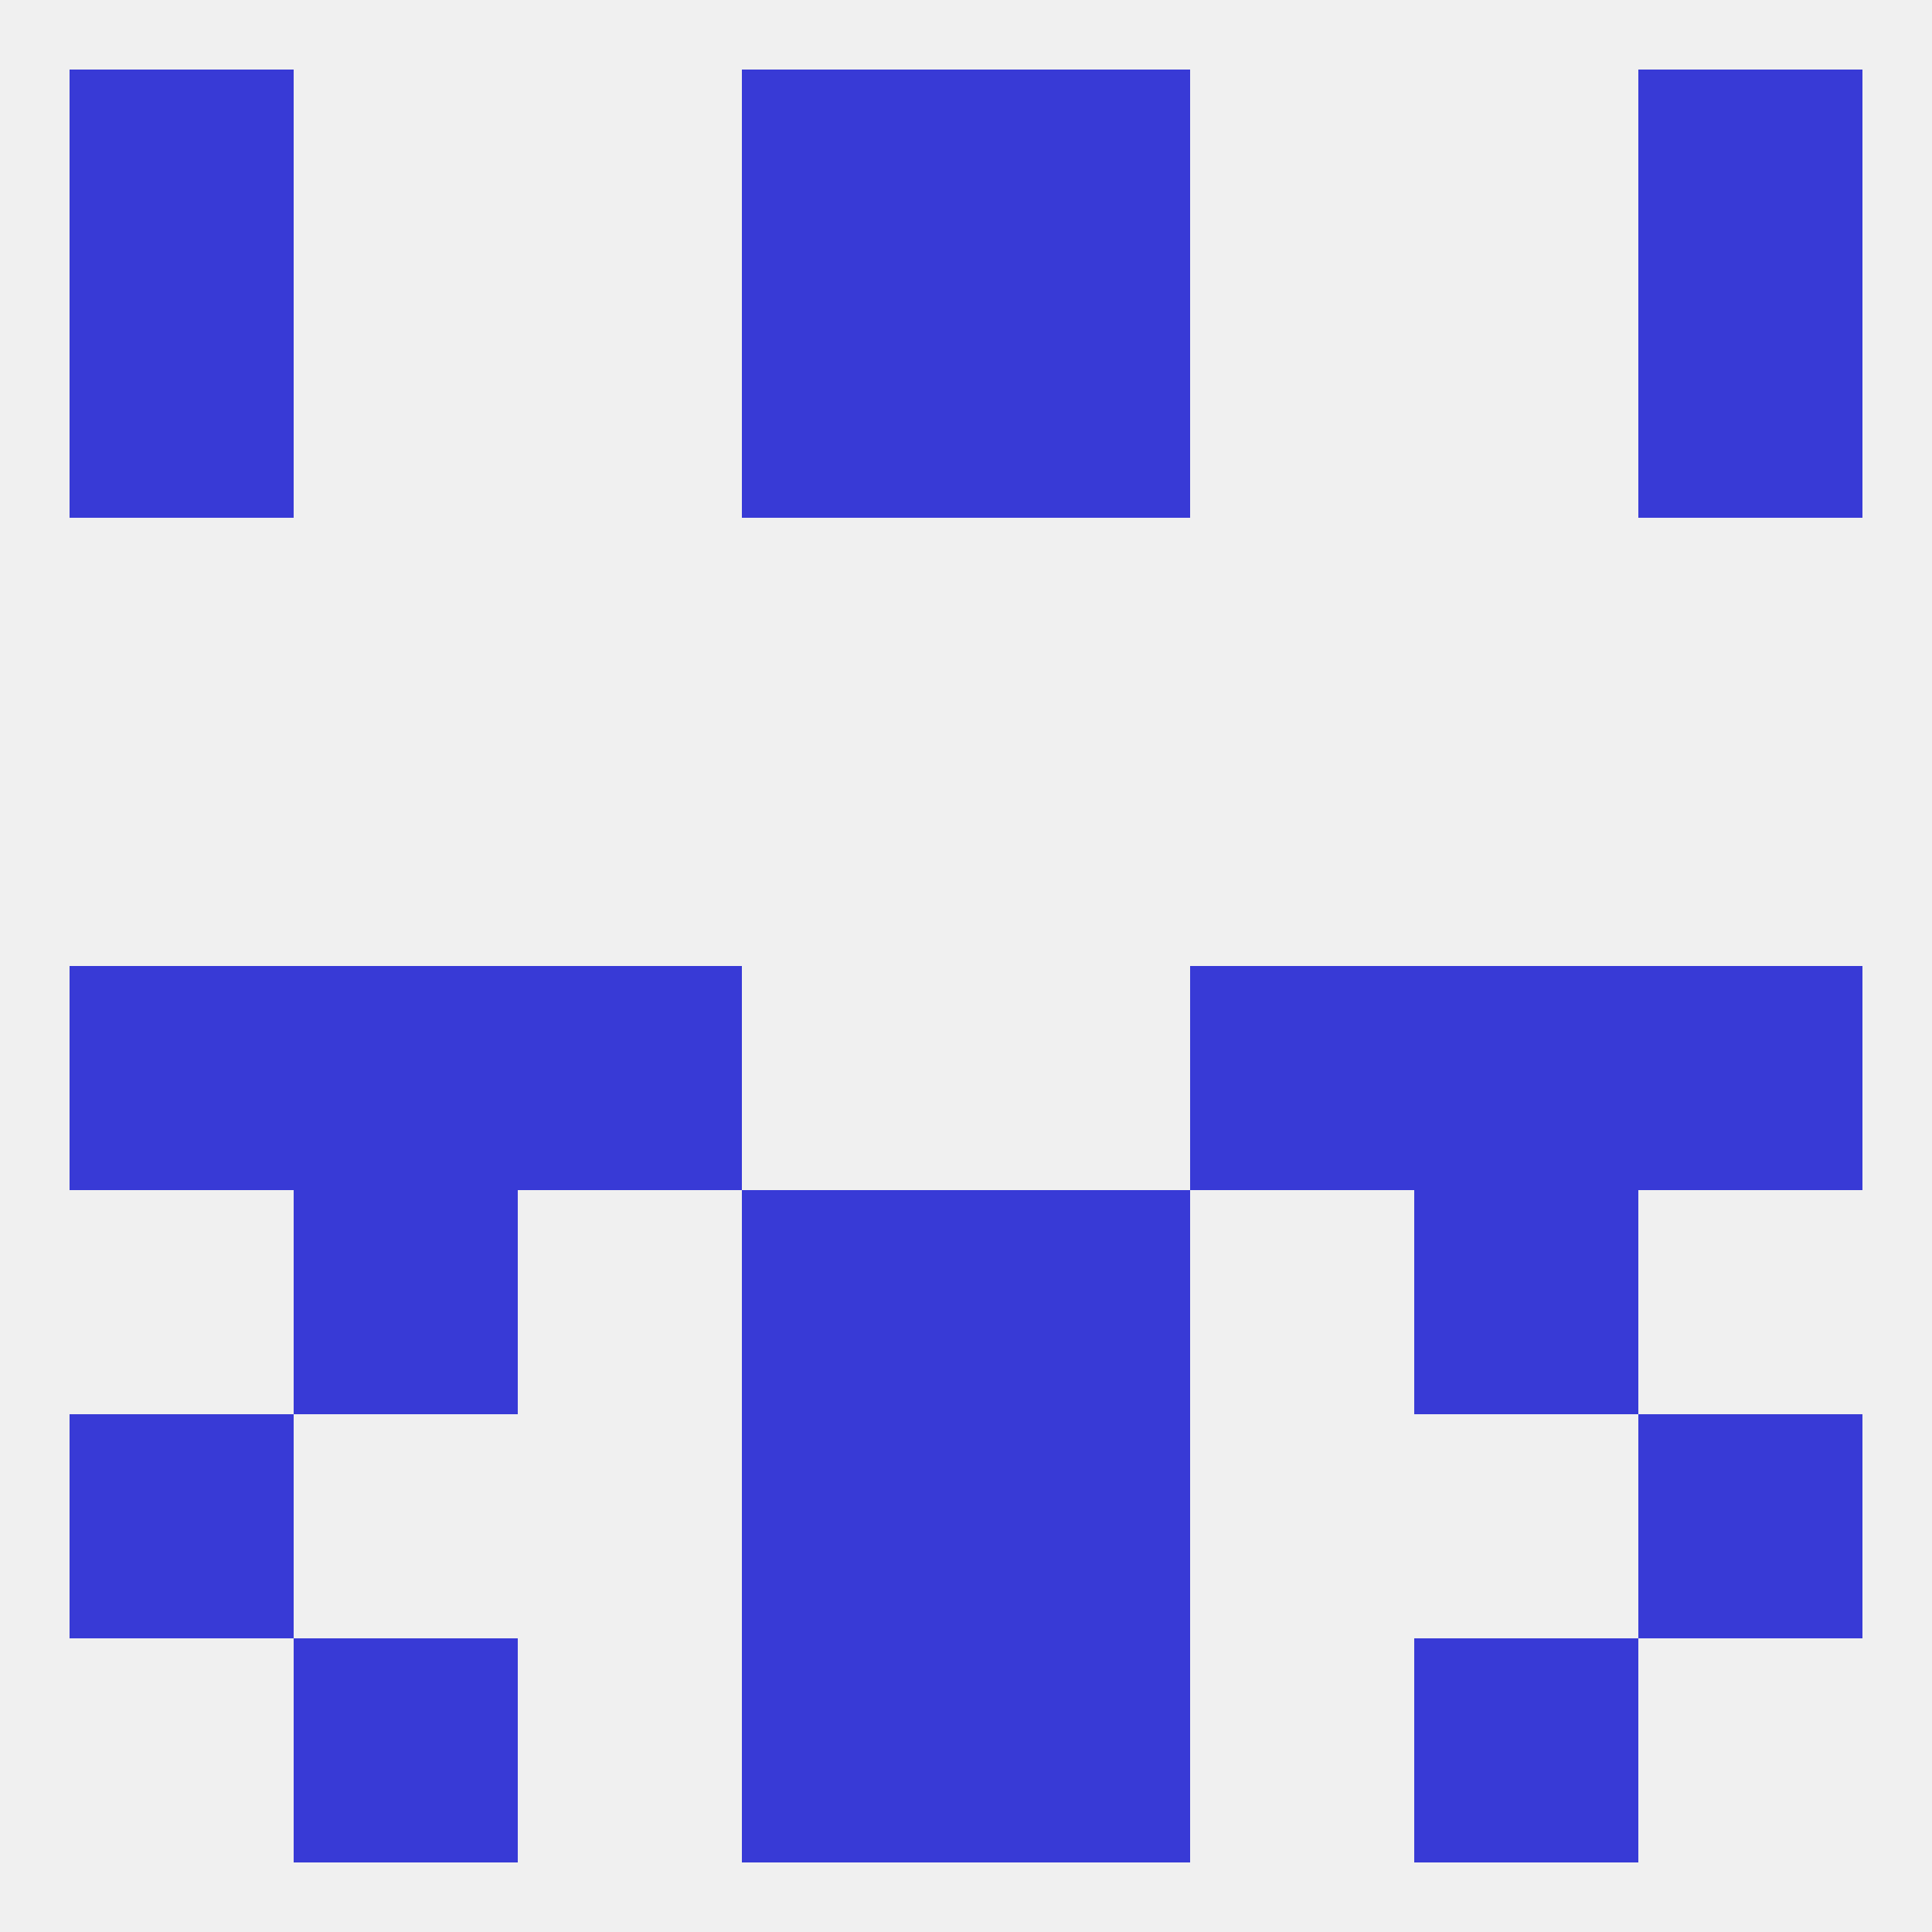
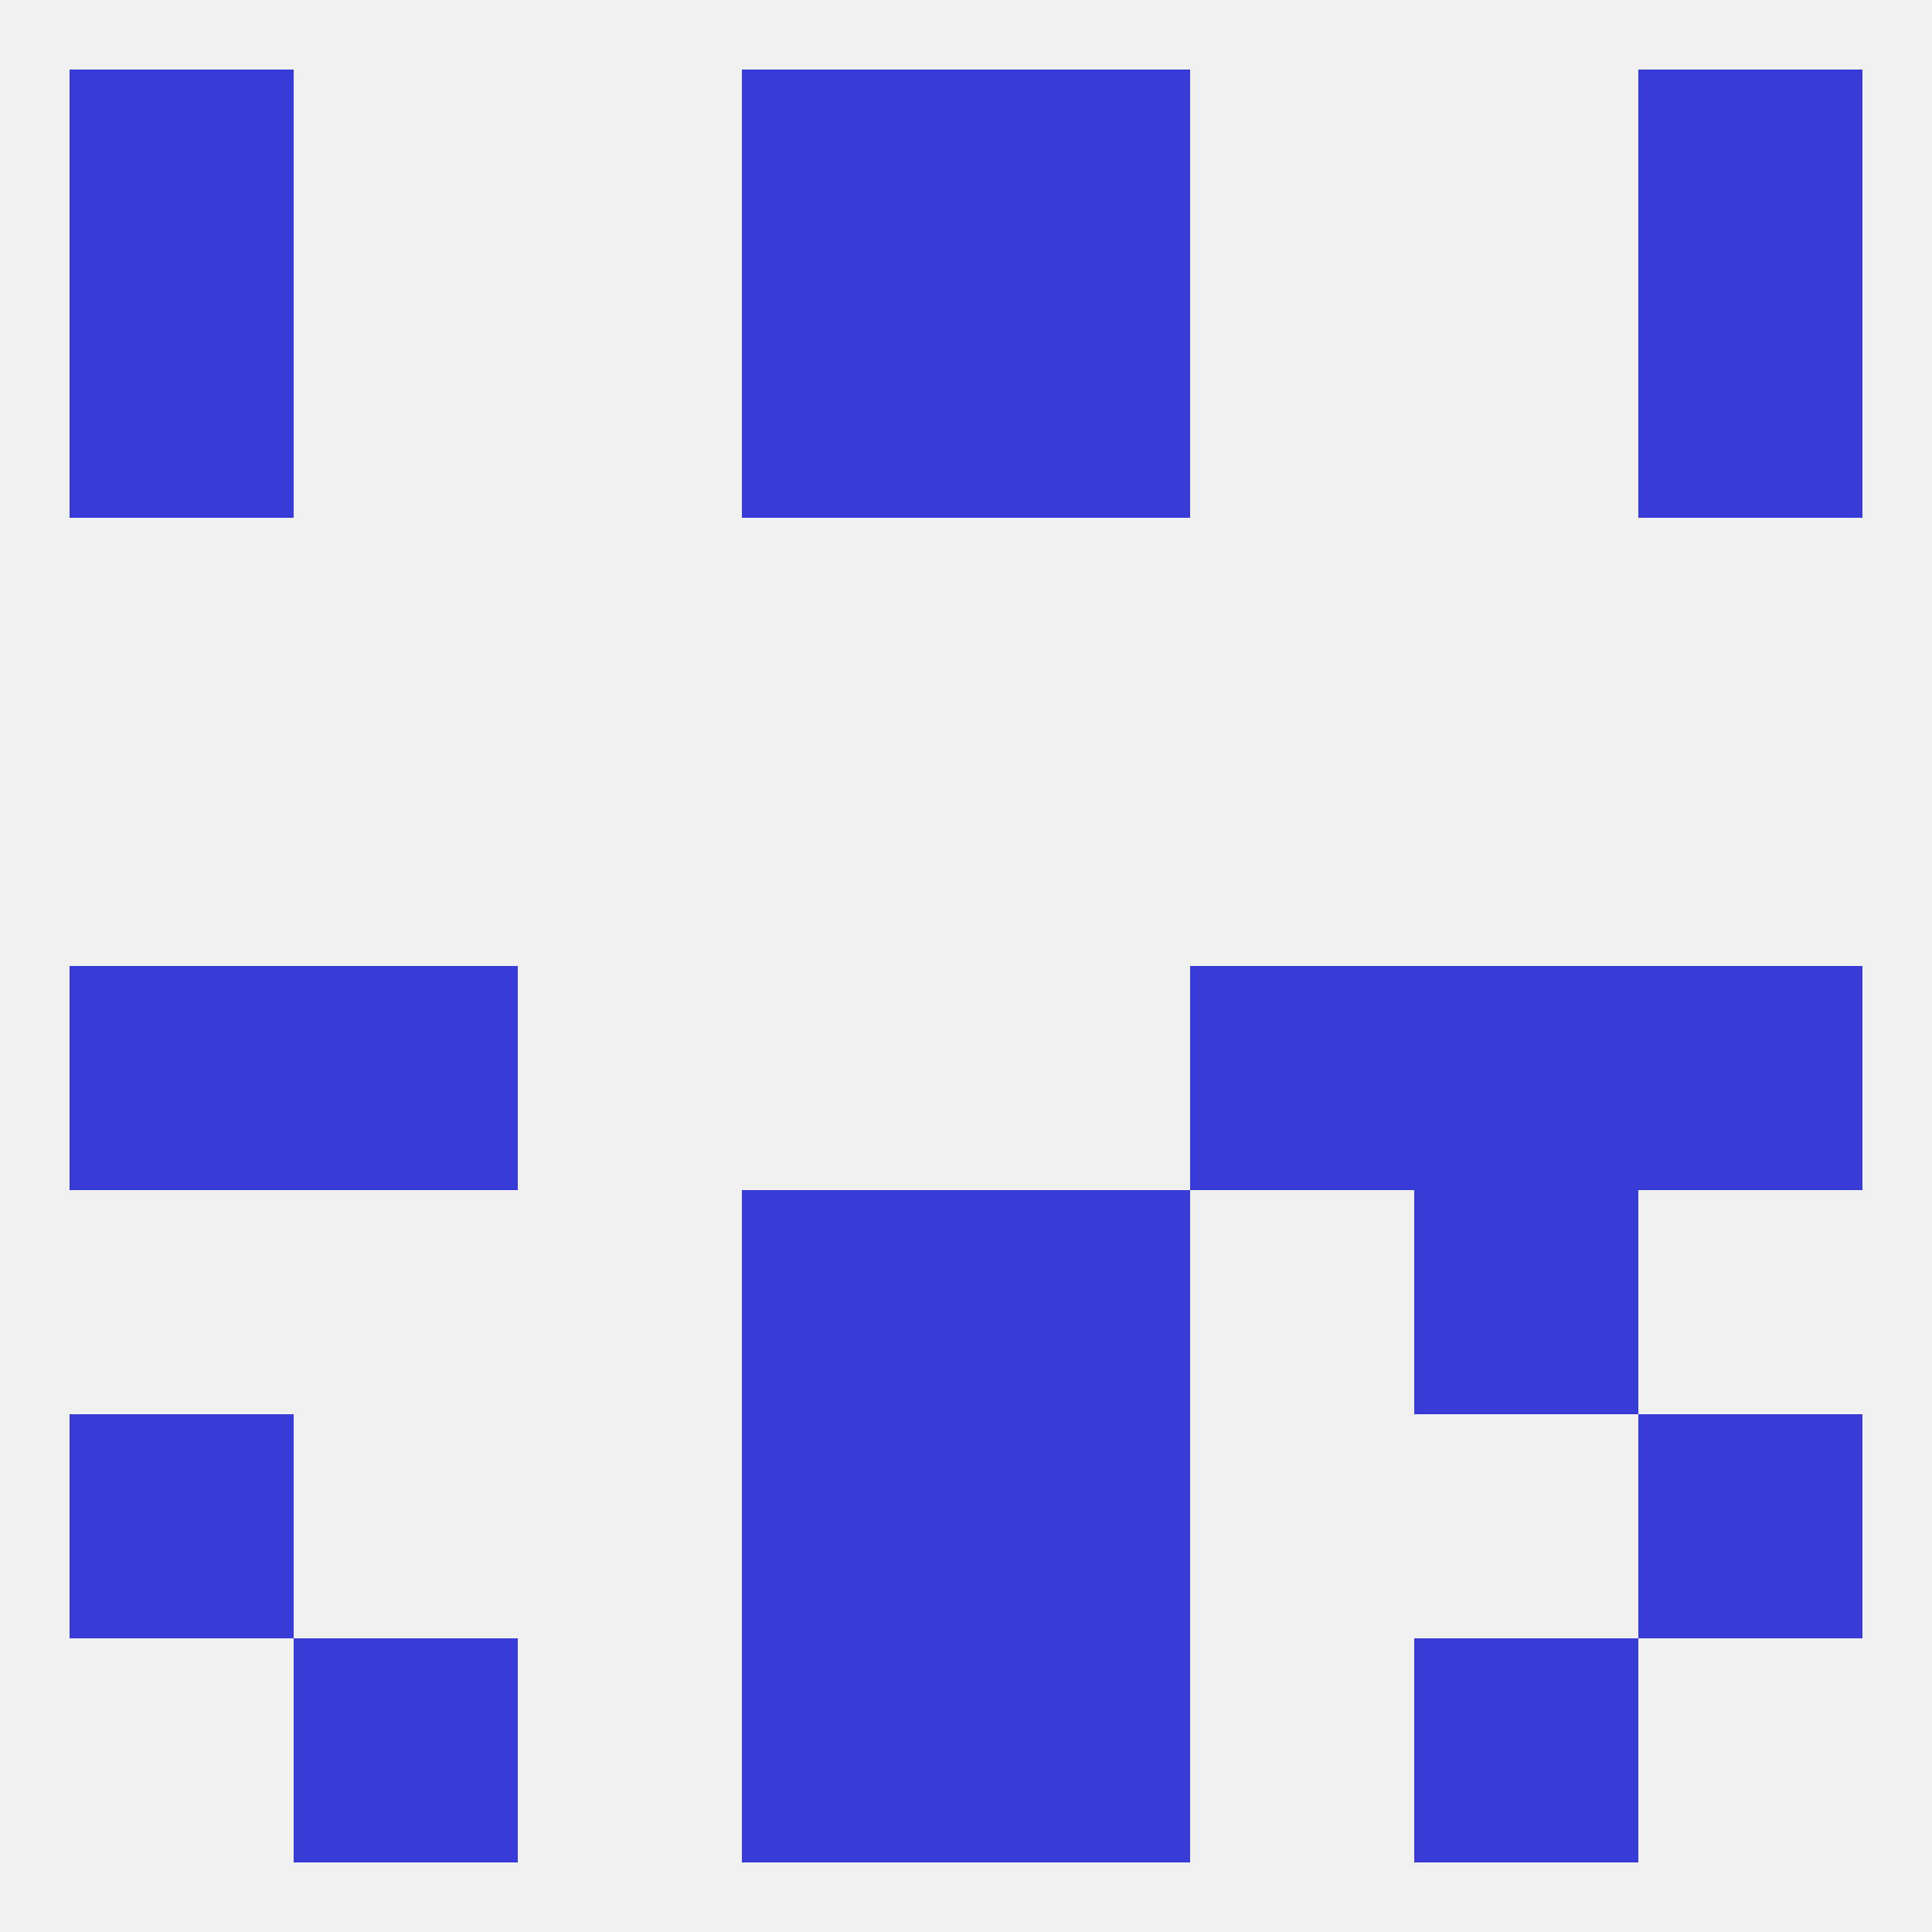
<svg xmlns="http://www.w3.org/2000/svg" version="1.1" baseprofile="full" width="250" height="250" viewBox="0 0 250 250">
  <rect width="100%" height="100%" fill="rgba(240,240,240,255)" />
  <rect x="9" y="9" width="29" height="29" fill="rgba(56,58,214,255)" />
  <rect x="212" y="9" width="29" height="29" fill="rgba(56,58,214,255)" />
  <rect x="96" y="9" width="29" height="29" fill="rgba(56,58,214,255)" />
  <rect x="125" y="9" width="29" height="29" fill="rgba(56,58,214,255)" />
  <rect x="96" y="38" width="29" height="29" fill="rgba(56,58,214,255)" />
  <rect x="125" y="38" width="29" height="29" fill="rgba(56,58,214,255)" />
  <rect x="9" y="38" width="29" height="29" fill="rgba(56,58,214,255)" />
  <rect x="212" y="38" width="29" height="29" fill="rgba(56,58,214,255)" />
  <rect x="38" y="212" width="29" height="29" fill="rgba(56,58,214,255)" />
  <rect x="183" y="212" width="29" height="29" fill="rgba(56,58,214,255)" />
  <rect x="96" y="212" width="29" height="29" fill="rgba(56,58,214,255)" />
  <rect x="125" y="212" width="29" height="29" fill="rgba(56,58,214,255)" />
  <rect x="212" y="125" width="29" height="29" fill="rgba(56,58,214,255)" />
  <rect x="38" y="125" width="29" height="29" fill="rgba(56,58,214,255)" />
  <rect x="183" y="125" width="29" height="29" fill="rgba(56,58,214,255)" />
-   <rect x="67" y="125" width="29" height="29" fill="rgba(56,58,214,255)" />
  <rect x="154" y="125" width="29" height="29" fill="rgba(56,58,214,255)" />
  <rect x="9" y="125" width="29" height="29" fill="rgba(56,58,214,255)" />
  <rect x="125" y="154" width="29" height="29" fill="rgba(56,58,214,255)" />
-   <rect x="38" y="154" width="29" height="29" fill="rgba(56,58,214,255)" />
  <rect x="183" y="154" width="29" height="29" fill="rgba(56,58,214,255)" />
  <rect x="96" y="154" width="29" height="29" fill="rgba(56,58,214,255)" />
  <rect x="125" y="183" width="29" height="29" fill="rgba(56,58,214,255)" />
  <rect x="9" y="183" width="29" height="29" fill="rgba(56,58,214,255)" />
  <rect x="212" y="183" width="29" height="29" fill="rgba(56,58,214,255)" />
  <rect x="96" y="183" width="29" height="29" fill="rgba(56,58,214,255)" />
</svg>